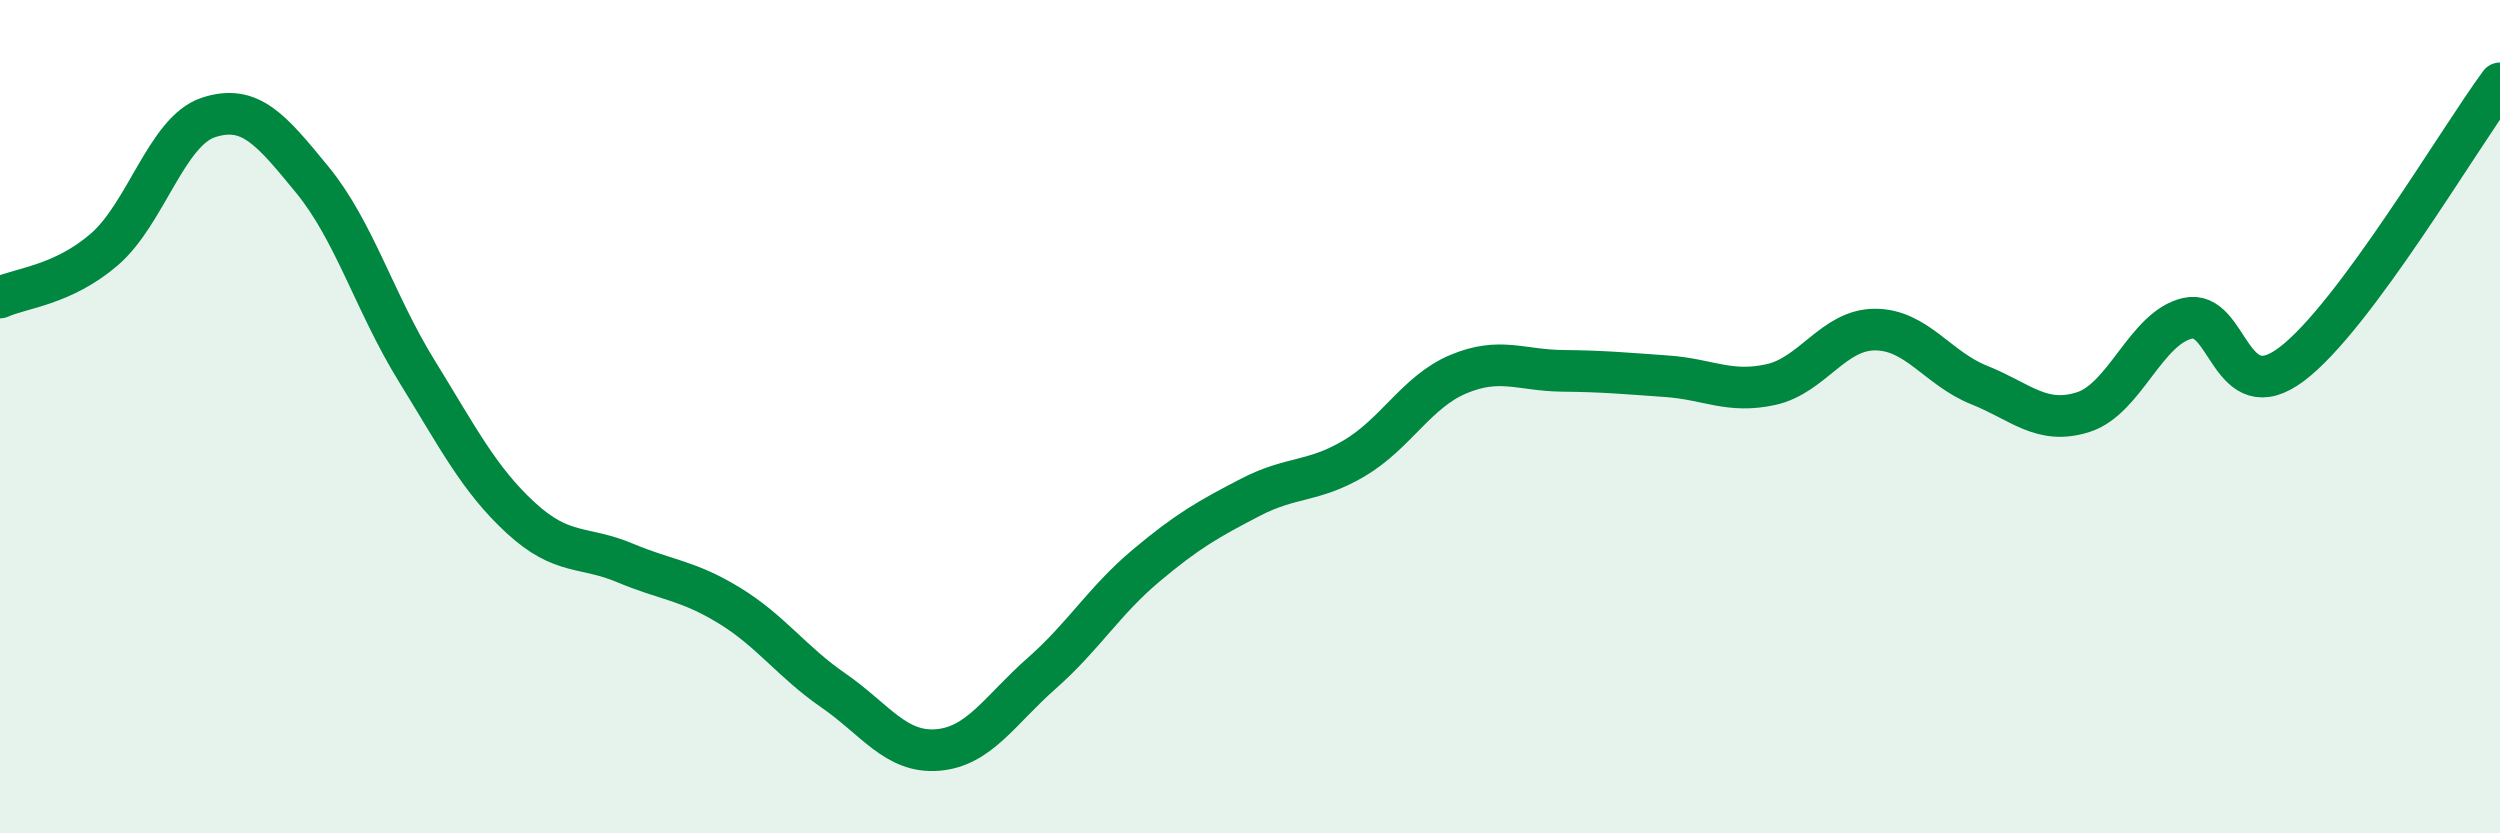
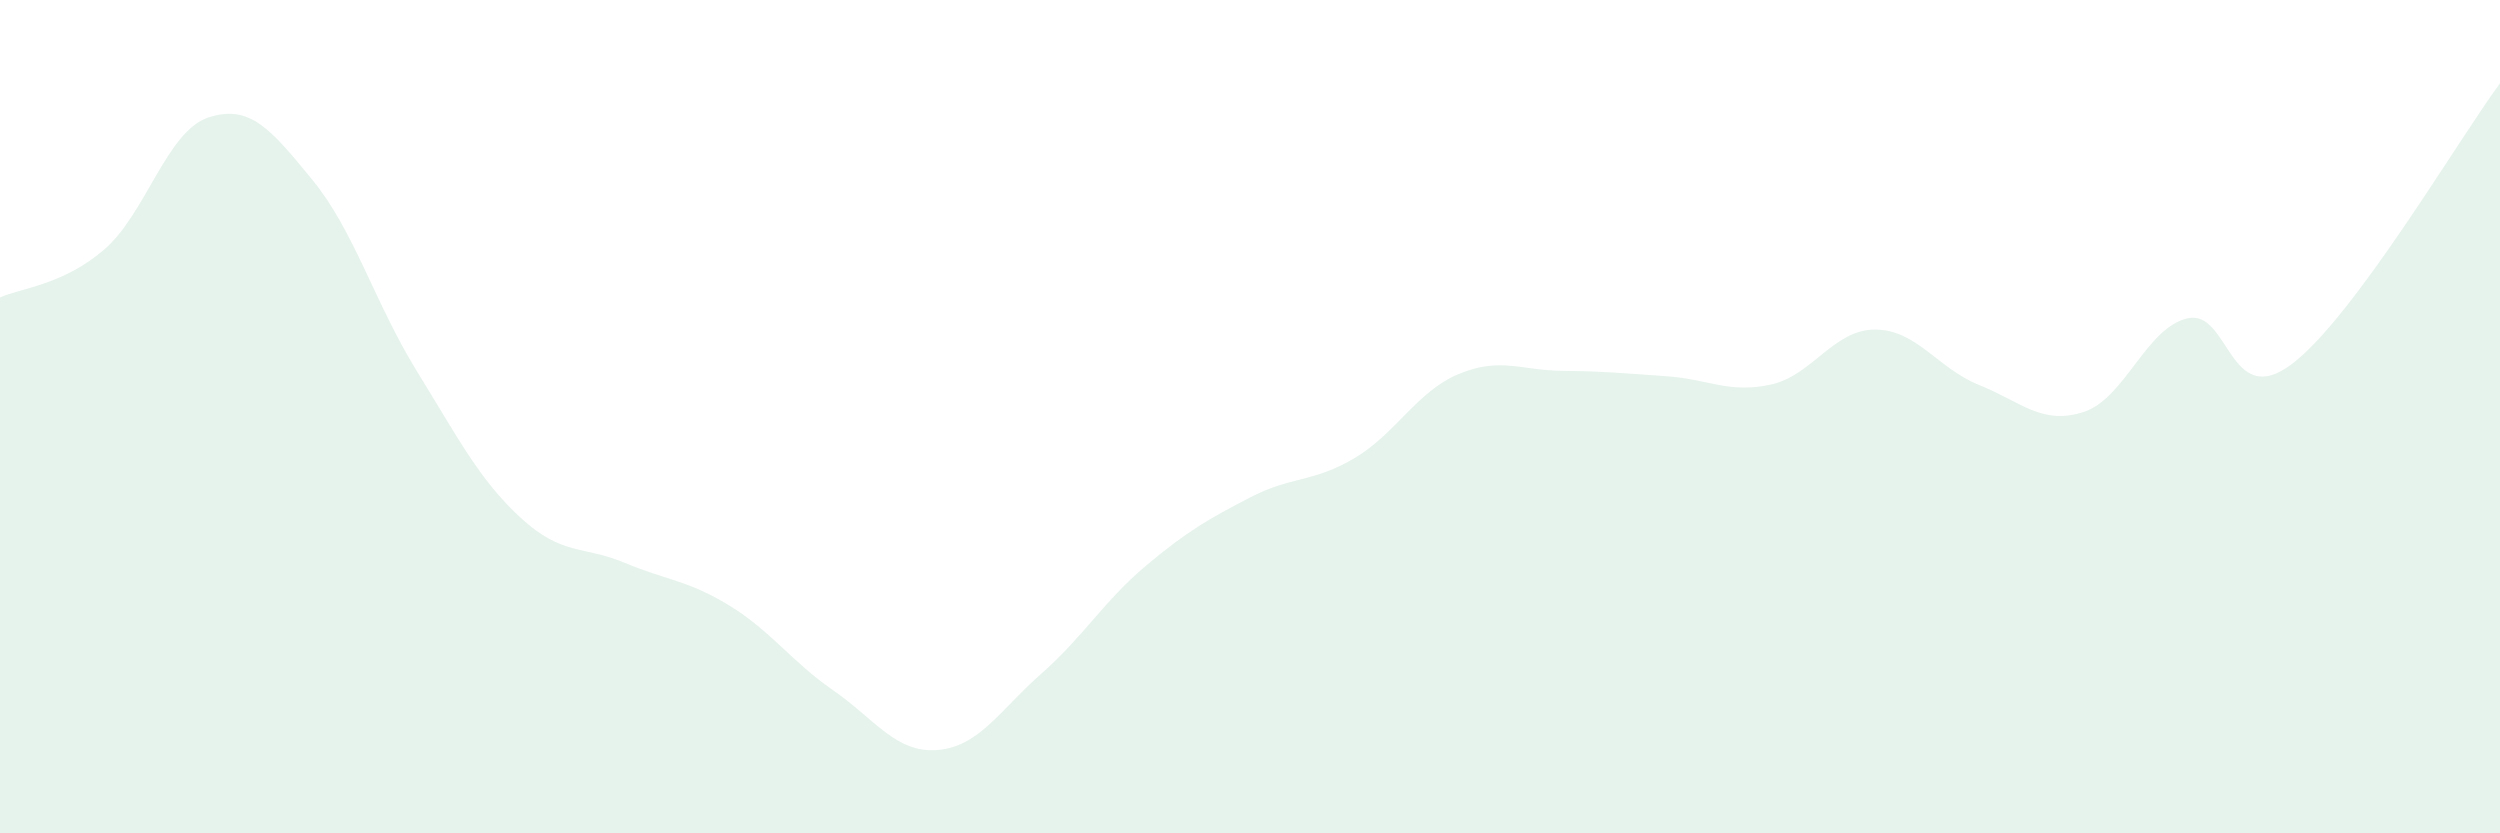
<svg xmlns="http://www.w3.org/2000/svg" width="60" height="20" viewBox="0 0 60 20">
  <path d="M 0,7.14 C 0.5,6.91 1.5,6.85 2.5,5.99 C 3.5,5.13 4,3.15 5,2.82 C 6,2.49 6.5,3.1 7.5,4.32 C 8.5,5.54 9,7.28 10,8.9 C 11,10.52 11.5,11.51 12.5,12.43 C 13.5,13.35 14,13.09 15,13.51 C 16,13.93 16.5,13.92 17.5,14.53 C 18.5,15.14 19,15.88 20,16.57 C 21,17.26 21.5,18.08 22.5,18 C 23.5,17.92 24,17.04 25,16.16 C 26,15.28 26.5,14.42 27.5,13.58 C 28.5,12.74 29,12.46 30,11.94 C 31,11.42 31.5,11.59 32.5,11 C 33.5,10.41 34,9.4 35,8.98 C 36,8.56 36.5,8.89 37.5,8.9 C 38.5,8.91 39,8.96 40,9.03 C 41,9.1 41.5,9.45 42.5,9.23 C 43.5,9.01 44,7.91 45,7.91 C 46,7.91 46.5,8.84 47.5,9.24 C 48.5,9.64 49,10.21 50,9.89 C 51,9.57 51.5,7.87 52.5,7.64 C 53.5,7.41 53.5,9.87 55,8.74 C 56.5,7.61 59,3.35 60,2L60 20L0 20Z" fill="#008740" opacity="0.1" stroke-linecap="round" stroke-linejoin="round" />
-   <path d="M 0,7.14 C 0.5,6.91 1.5,6.85 2.5,5.99 C 3.5,5.13 4,3.15 5,2.82 C 6,2.49 6.5,3.1 7.5,4.32 C 8.5,5.54 9,7.28 10,8.9 C 11,10.52 11.5,11.51 12.5,12.43 C 13.5,13.35 14,13.09 15,13.51 C 16,13.93 16.5,13.92 17.5,14.53 C 18.5,15.14 19,15.88 20,16.57 C 21,17.26 21.5,18.08 22.5,18 C 23.5,17.92 24,17.04 25,16.16 C 26,15.28 26.5,14.42 27.5,13.58 C 28.5,12.74 29,12.46 30,11.94 C 31,11.42 31.5,11.59 32.5,11 C 33.5,10.41 34,9.4 35,8.98 C 36,8.56 36.5,8.89 37.5,8.9 C 38.5,8.91 39,8.96 40,9.03 C 41,9.1 41.5,9.45 42.5,9.23 C 43.5,9.01 44,7.91 45,7.91 C 46,7.91 46.5,8.84 47.5,9.24 C 48.5,9.64 49,10.21 50,9.89 C 51,9.57 51.5,7.87 52.5,7.64 C 53.5,7.41 53.5,9.87 55,8.74 C 56.5,7.61 59,3.35 60,2" stroke="#008740" stroke-width="1" fill="none" stroke-linecap="round" stroke-linejoin="round" />
</svg>